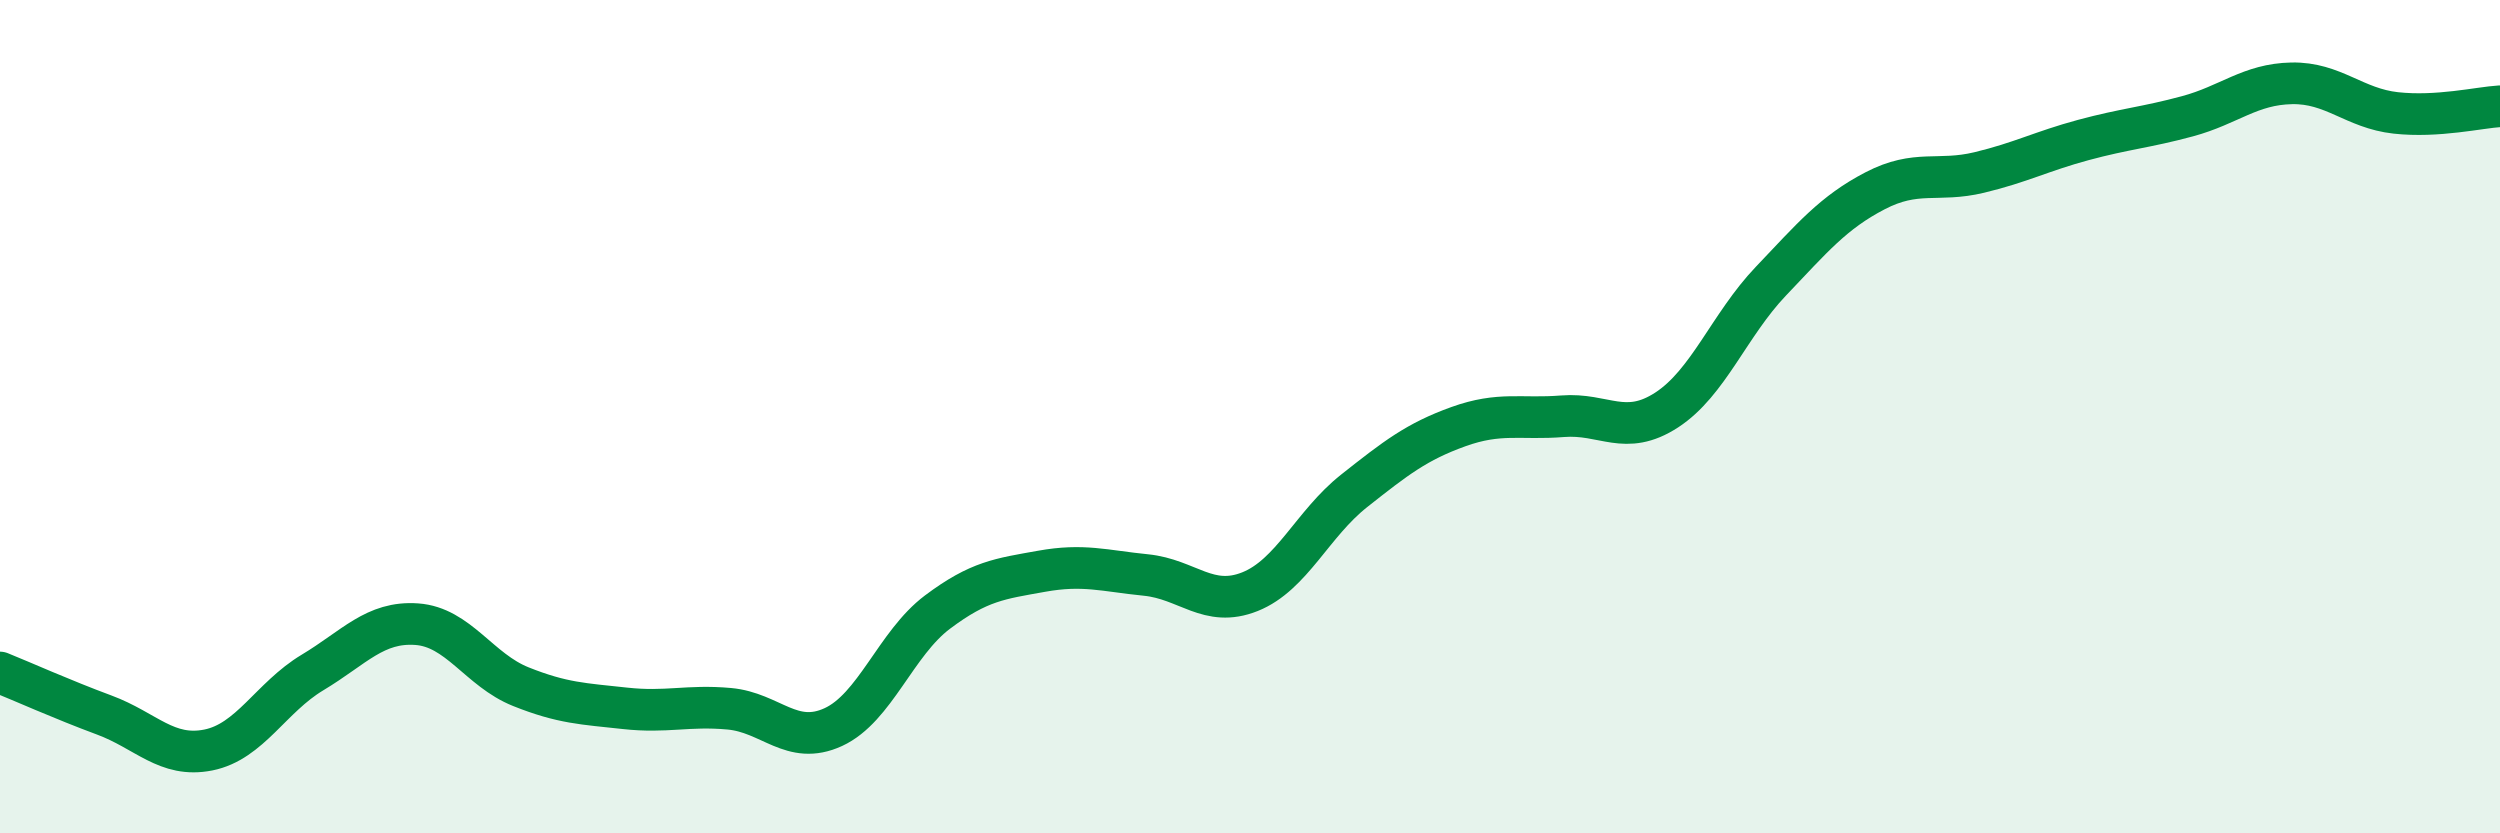
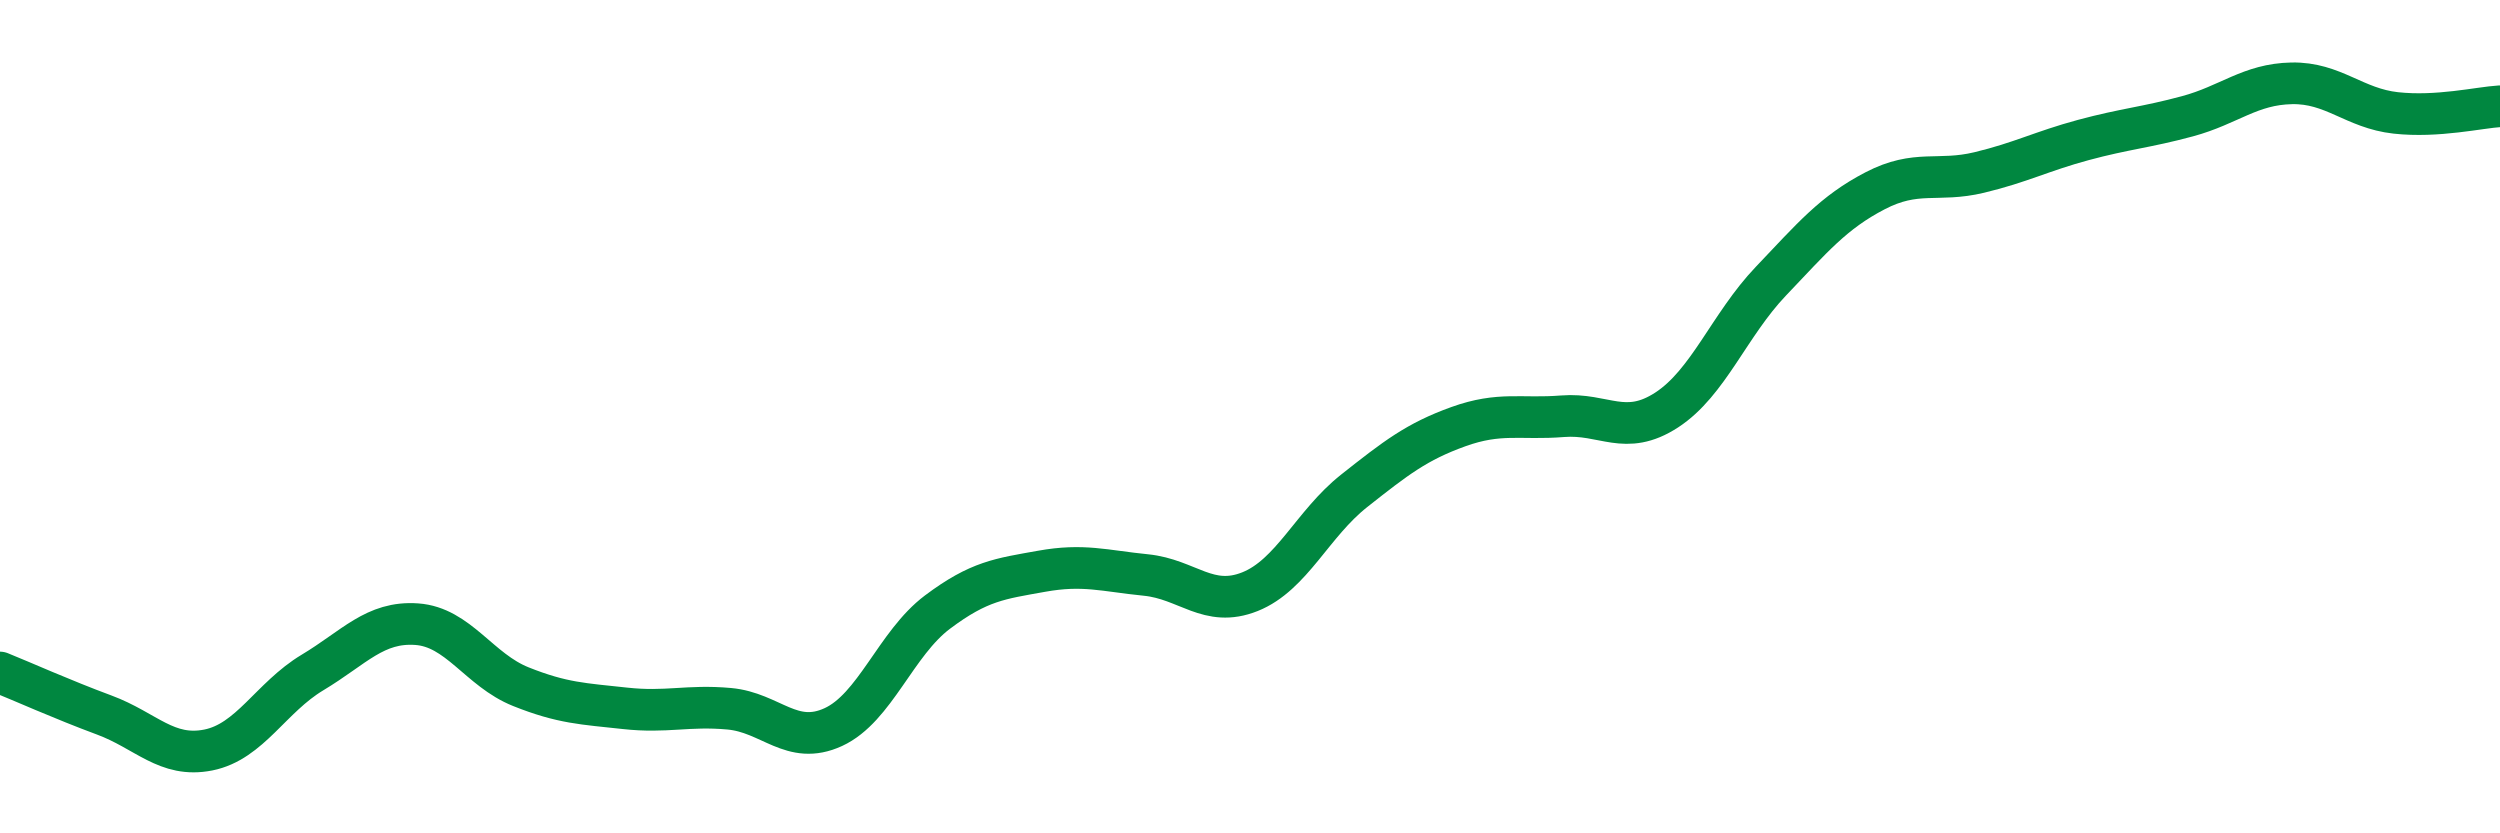
<svg xmlns="http://www.w3.org/2000/svg" width="60" height="20" viewBox="0 0 60 20">
-   <path d="M 0,16.14 C 0.5,16.34 1.5,16.79 2.5,17.16 C 3.5,17.53 4,18.2 5,18 C 6,17.8 6.5,16.74 7.5,16.14 C 8.5,15.54 9,14.91 10,14.98 C 11,15.05 11.5,16.08 12.5,16.48 C 13.5,16.88 14,16.89 15,17 C 16,17.11 16.5,16.92 17.5,17.01 C 18.5,17.1 19,17.91 20,17.45 C 21,16.99 21.5,15.44 22.5,14.69 C 23.5,13.94 24,13.89 25,13.71 C 26,13.53 26.5,13.7 27.5,13.8 C 28.5,13.9 29,14.6 30,14.2 C 31,13.8 31.5,12.57 32.5,11.78 C 33.5,10.99 34,10.6 35,10.24 C 36,9.88 36.5,10.07 37.5,9.99 C 38.5,9.91 39,10.49 40,9.84 C 41,9.19 41.5,7.8 42.5,6.75 C 43.5,5.7 44,5.1 45,4.58 C 46,4.06 46.5,4.38 47.5,4.14 C 48.5,3.9 49,3.63 50,3.36 C 51,3.09 51.5,3.06 52.5,2.79 C 53.5,2.52 54,2.02 55,2 C 56,1.98 56.5,2.6 57.5,2.71 C 58.5,2.82 59.5,2.58 60,2.55L60 20L0 20Z" fill="#008740" opacity="0.1" stroke-linecap="round" stroke-linejoin="round" />
  <path d="M 0,16.14 C 0.5,16.34 1.5,16.79 2.5,17.16 C 3.5,17.53 4,18.2 5,18 C 6,17.8 6.5,16.74 7.5,16.14 C 8.5,15.54 9,14.91 10,14.98 C 11,15.05 11.5,16.08 12.5,16.48 C 13.5,16.88 14,16.89 15,17 C 16,17.11 16.5,16.92 17.5,17.01 C 18.5,17.1 19,17.91 20,17.45 C 21,16.99 21.5,15.44 22.5,14.69 C 23.5,13.94 24,13.89 25,13.71 C 26,13.53 26.5,13.7 27.5,13.8 C 28.5,13.9 29,14.6 30,14.2 C 31,13.8 31.5,12.57 32.5,11.78 C 33.5,10.99 34,10.6 35,10.24 C 36,9.88 36.5,10.07 37.5,9.99 C 38.5,9.91 39,10.49 40,9.84 C 41,9.19 41.5,7.8 42.5,6.75 C 43.5,5.7 44,5.1 45,4.58 C 46,4.06 46.5,4.38 47.5,4.14 C 48.5,3.9 49,3.63 50,3.36 C 51,3.09 51.5,3.06 52.5,2.79 C 53.5,2.52 54,2.02 55,2 C 56,1.98 56.5,2.6 57.5,2.71 C 58.5,2.82 59.5,2.58 60,2.55" stroke="#008740" stroke-width="1" fill="none" stroke-linecap="round" stroke-linejoin="round" />
</svg>